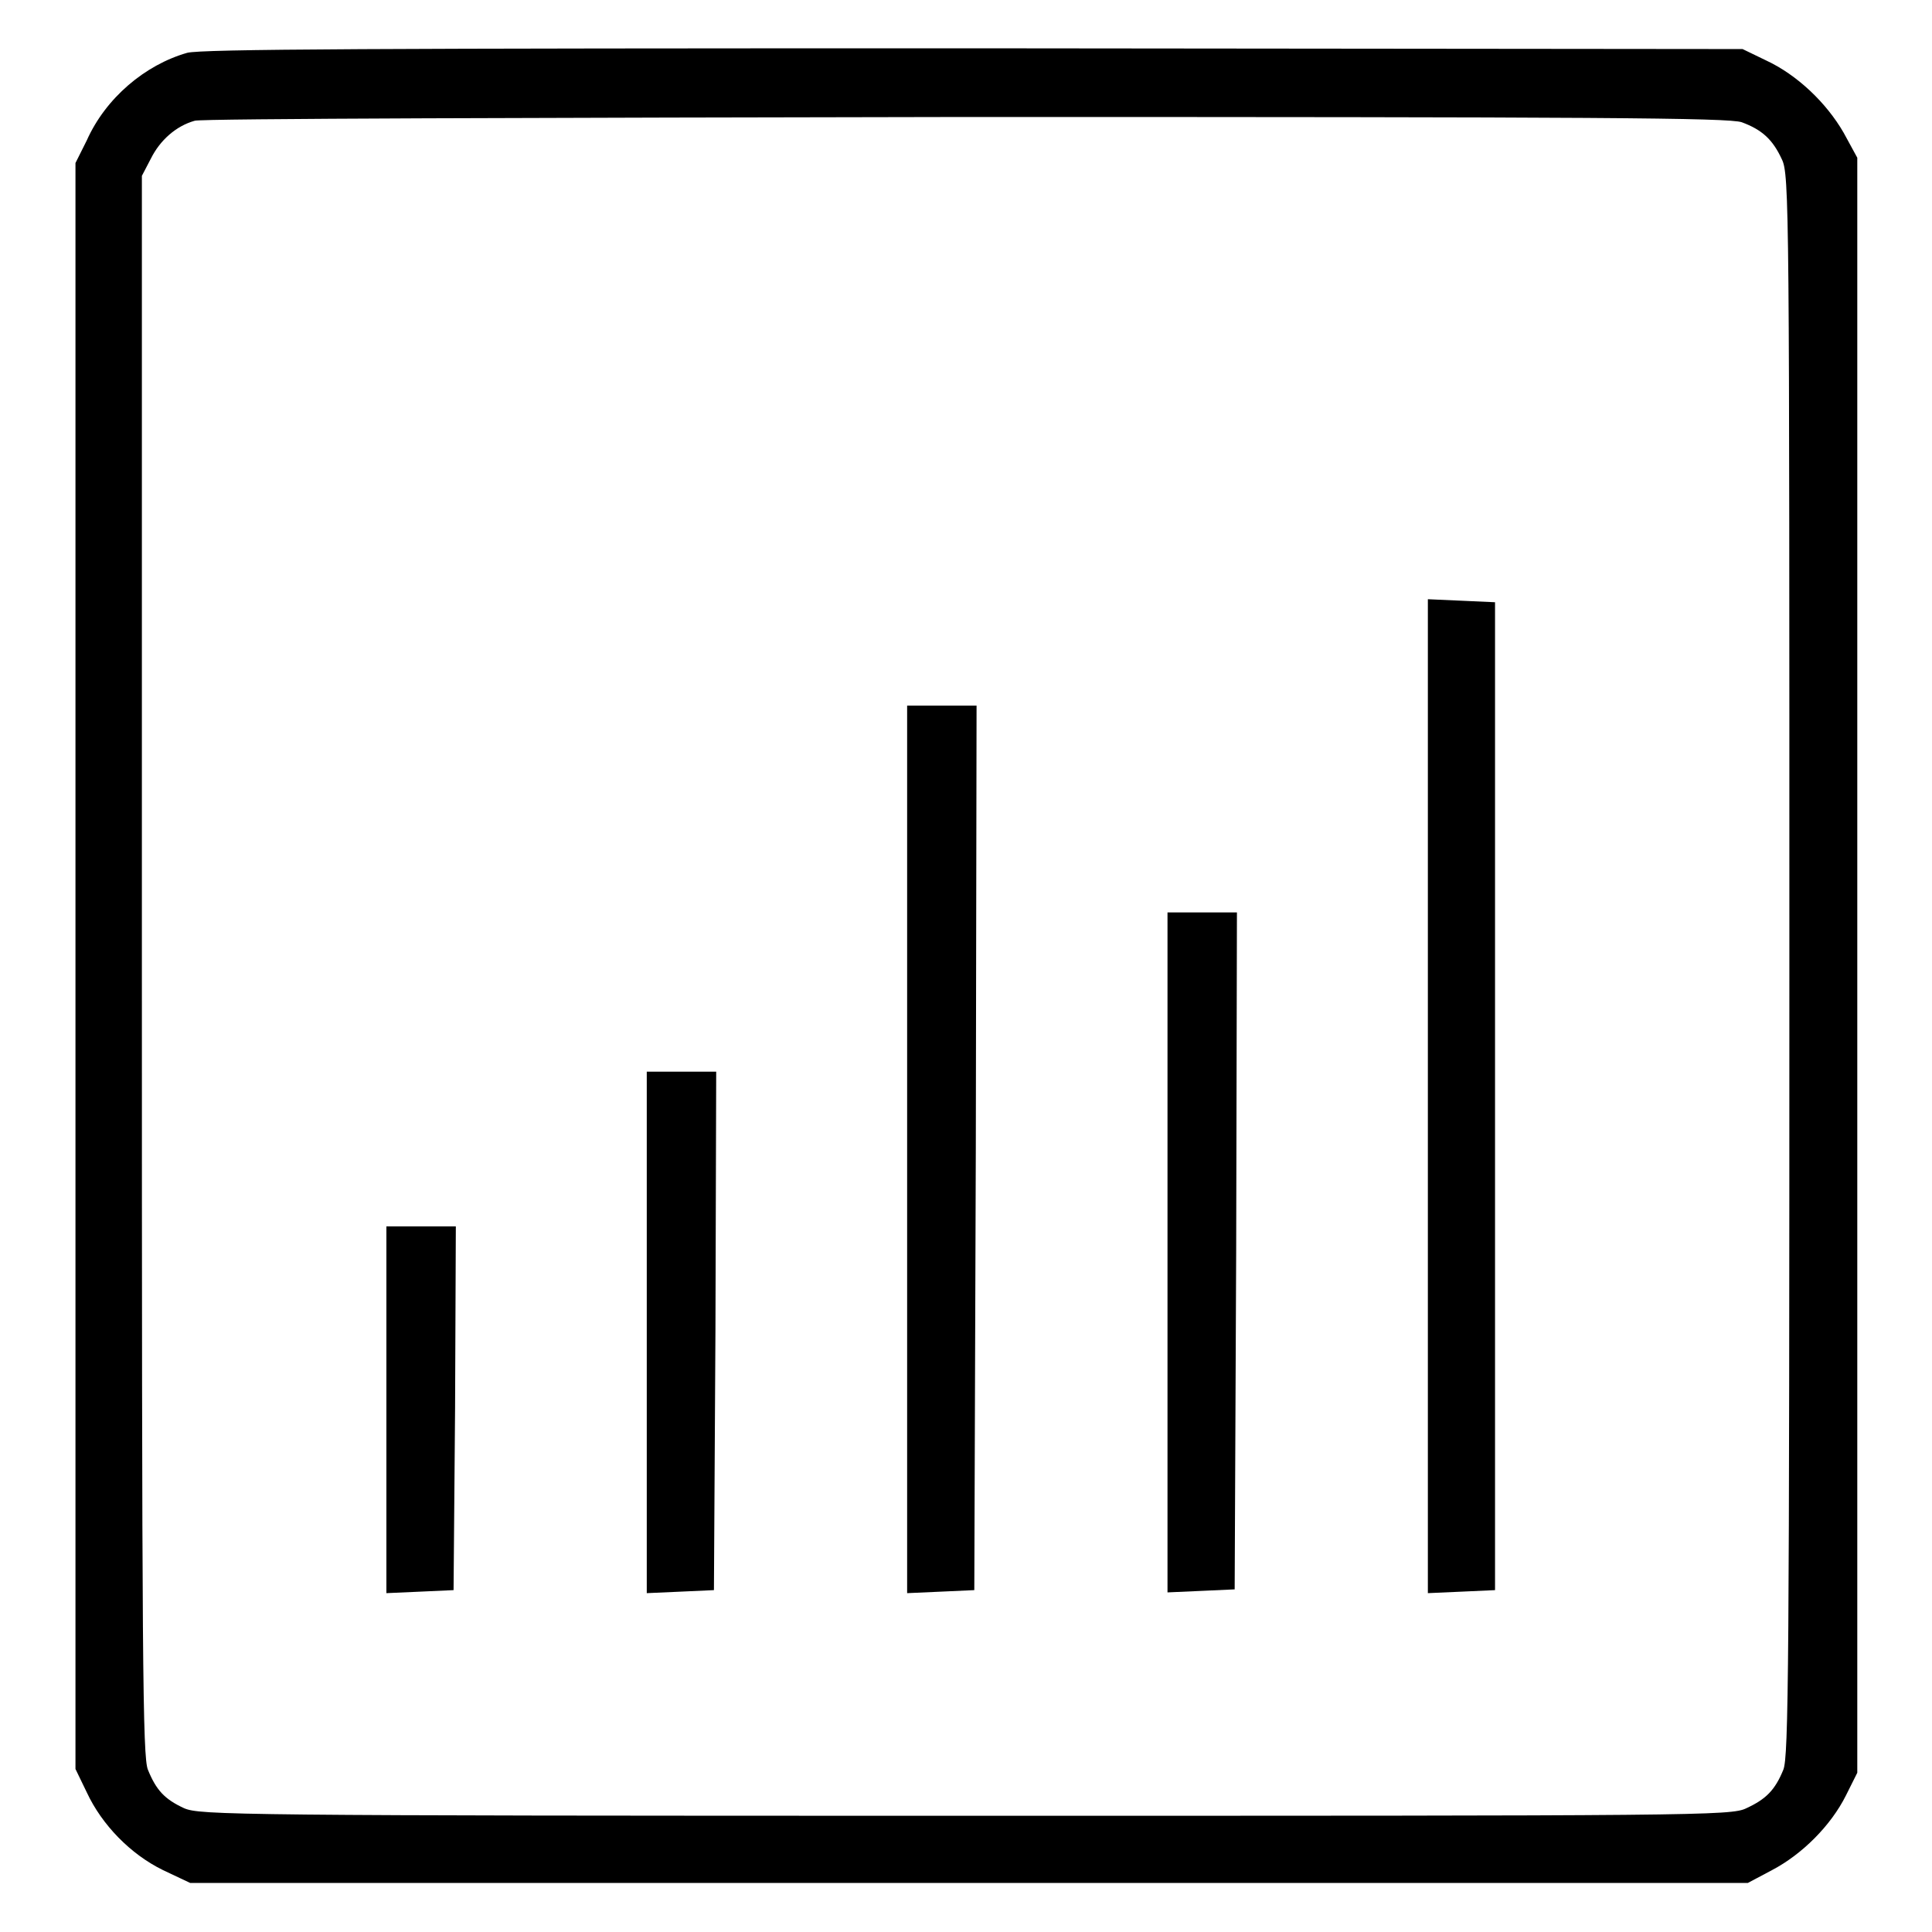
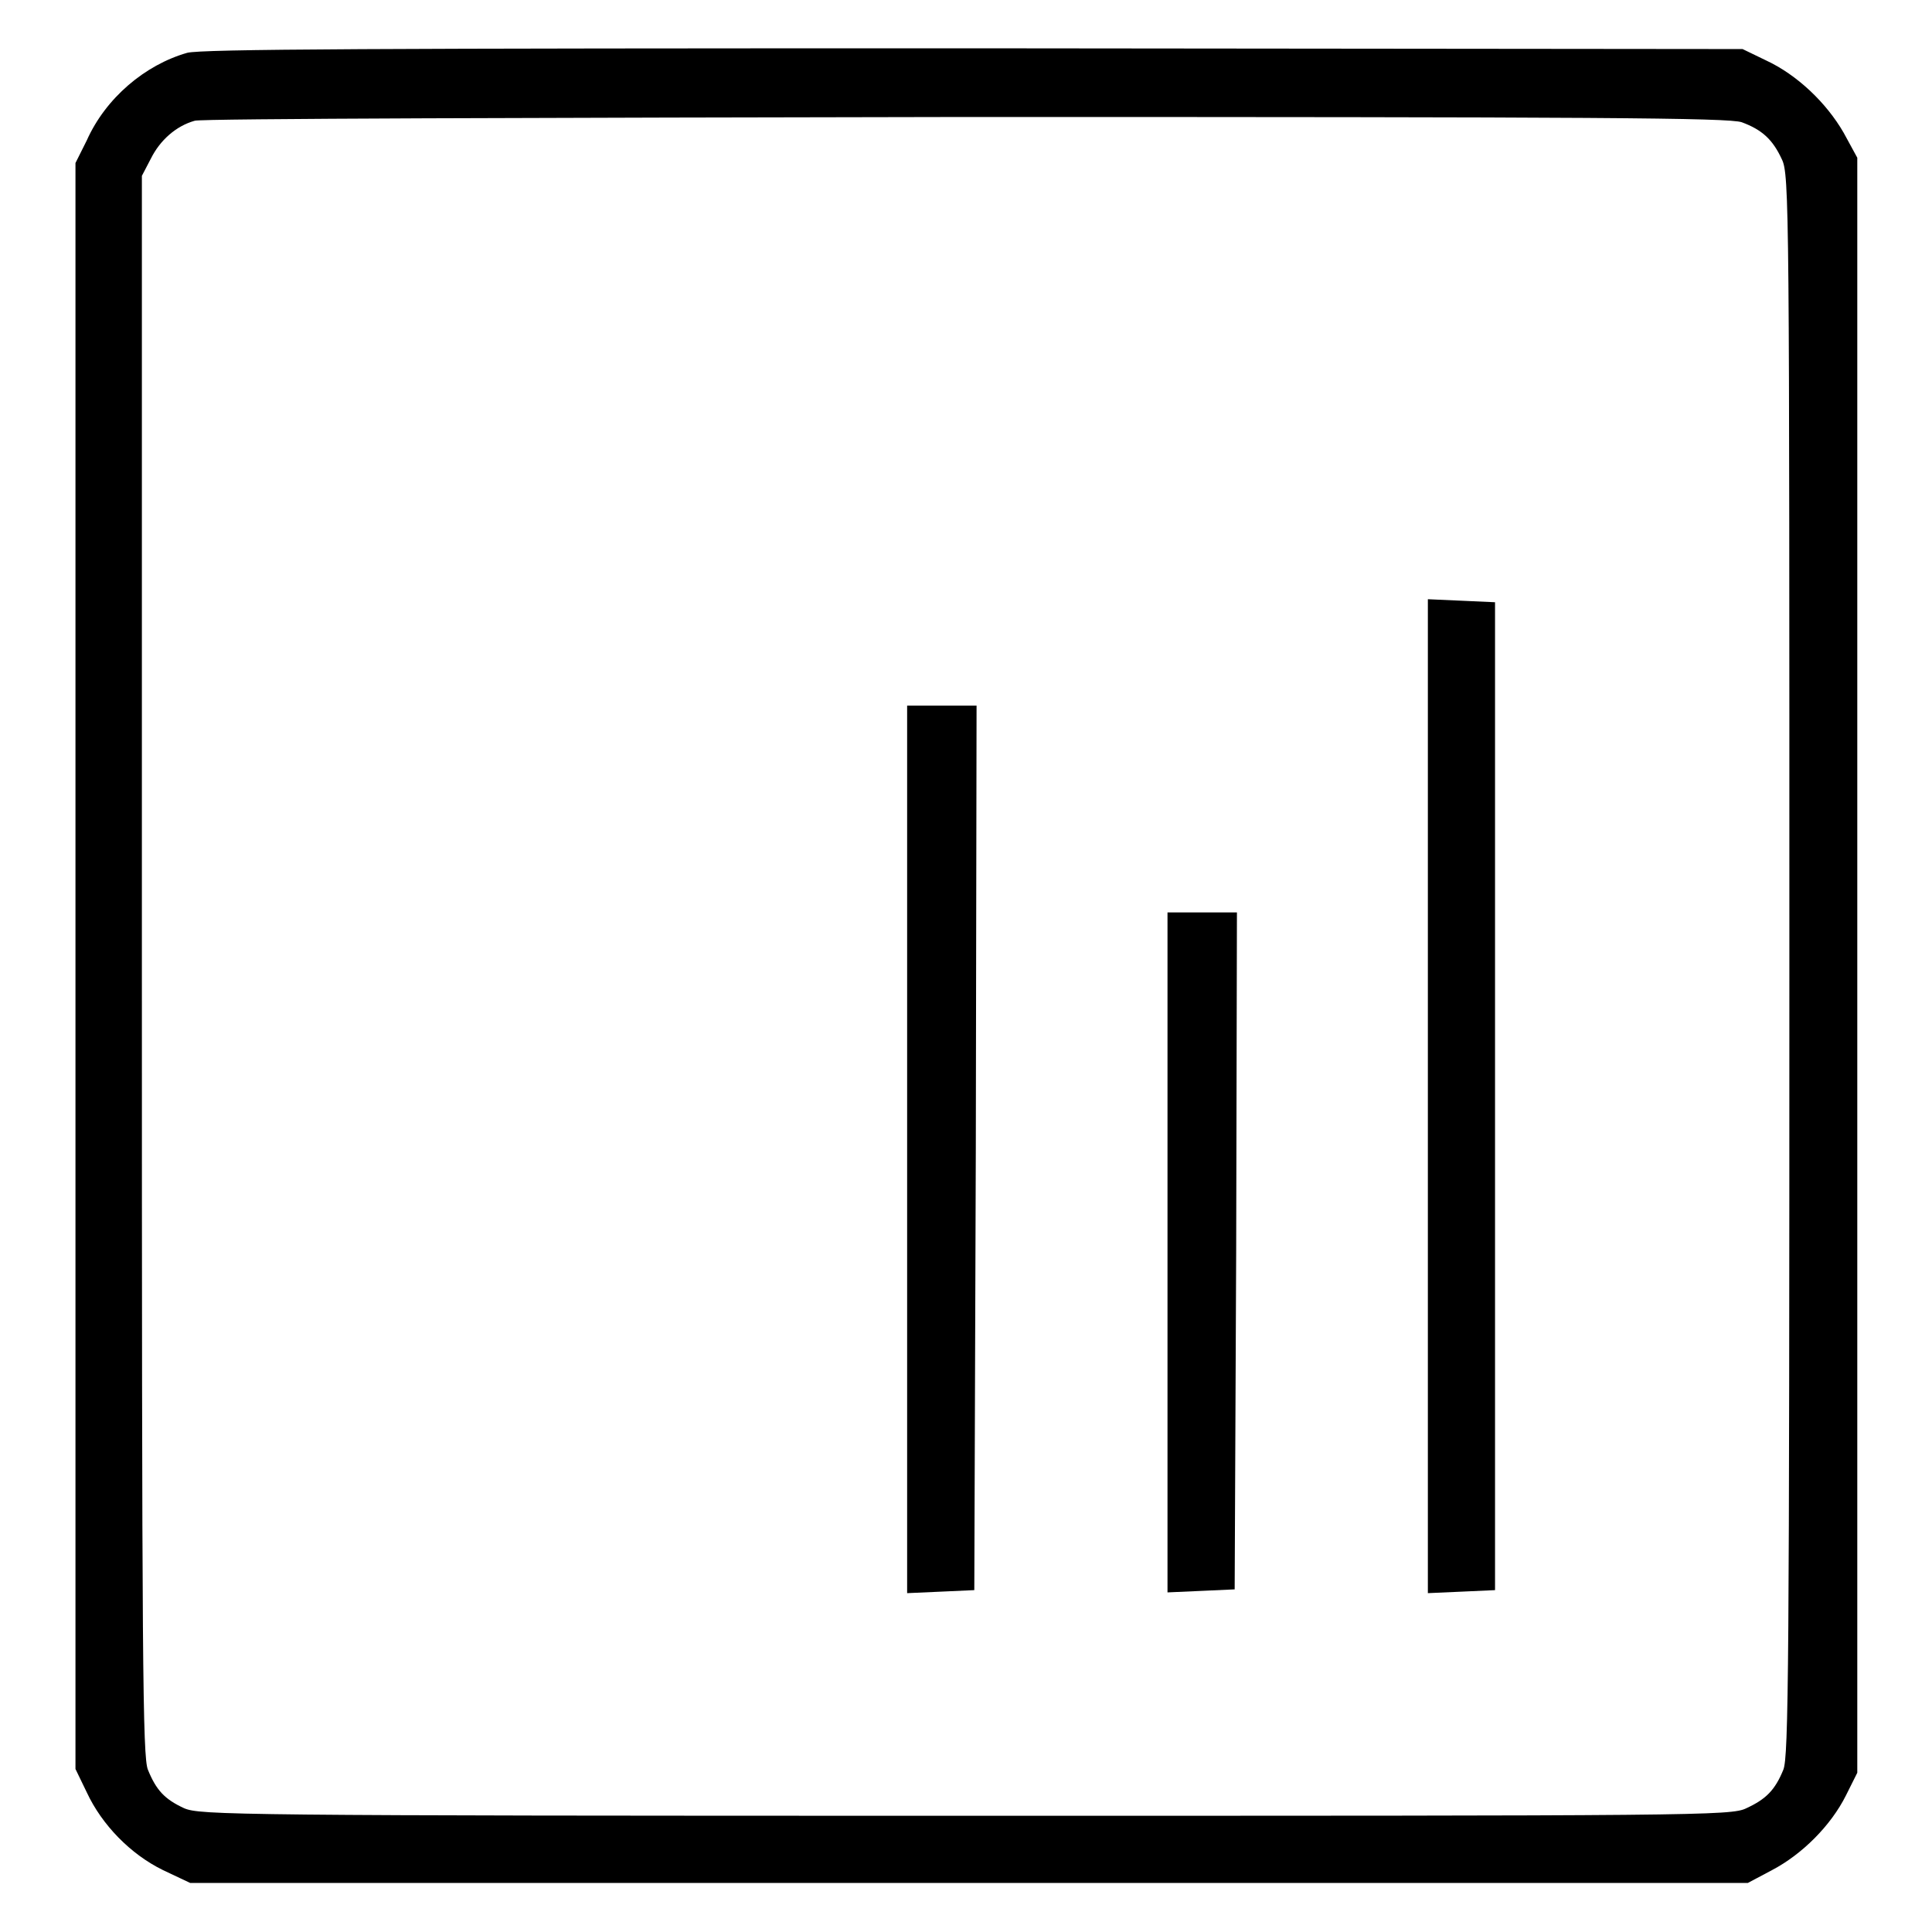
<svg xmlns="http://www.w3.org/2000/svg" version="1.1" x="0px" y="0px" viewBox="0 0 256 256" enable-background="new 0 0 256 256" xml:space="preserve">
  <g>
    <g>
      <g>
        <path fill="#000000" d="M24.8,7C19.2,8.6,14,13,11.5,18.6L10,21.6v106.4v106.4l1.5,3.1c2,4.3,5.8,8.2,10.1,10.3l3.6,1.7h103.2h103.2l3.2-1.7c4-2.1,7.8-5.9,9.8-9.9l1.5-3v-107v-107l-1.8-3.3C242,13.6,238.1,9.9,234,8l-3.1-1.5L129.1,6.4C49.6,6.4,26.7,6.5,24.8,7z M230.8,16.2c2.7,1,4.1,2.3,5.3,4.9c1,2,1,6.4,1,106.8c0,93-0.1,104.9-0.8,106.6c-1.1,2.7-2.3,3.9-4.9,5.1c-2,1-6.3,1-103.5,1c-97.1,0-101.4-0.1-103.5-1c-2.6-1.2-3.7-2.4-4.8-5.1c-0.7-1.7-0.8-13.6-0.8-106.6V23.3L20,21c1.2-2.4,3.3-4.3,5.8-5c0.8-0.3,46.8-0.4,102.2-0.5C211.7,15.5,229.1,15.6,230.8,16.2z" />
-         <path fill="#000000" d="M189.2,145.3v65.8l4.5-0.2l4.4-0.2v-65.5V79.8l-4.4-0.2l-4.5-0.2V145.3z" />
+         <path fill="#000000" d="M189.2,145.3v65.8l4.5-0.2l4.4-0.2V79.8l-4.4-0.2l-4.5-0.2V145.3z" />
        <path fill="#000000" d="M120.2,152.3v58.8l4.5-0.2l4.4-0.2l0.2-58.6l0.1-58.6h-4.6h-4.6L120.2,152.3L120.2,152.3z" />
        <path fill="#000000" d="M154.7,166v45l4.5-0.2l4.4-0.2l0.2-44.9l0.1-44.8h-4.6h-4.6L154.7,166L154.7,166z" />
-         <path fill="#000000" d="M85.7,176.6v34.5l4.5-0.2l4.4-0.2l0.2-34.4l0.1-34.3h-4.6h-4.6L85.7,176.6L85.7,176.6z" />
-         <path fill="#000000" d="M51.2,186.8v24.3l4.5-0.2l4.4-0.2l0.2-24.1l0.1-24.1h-4.6h-4.6V186.8z" />
      </g>
    </g>
  </g>
</svg>